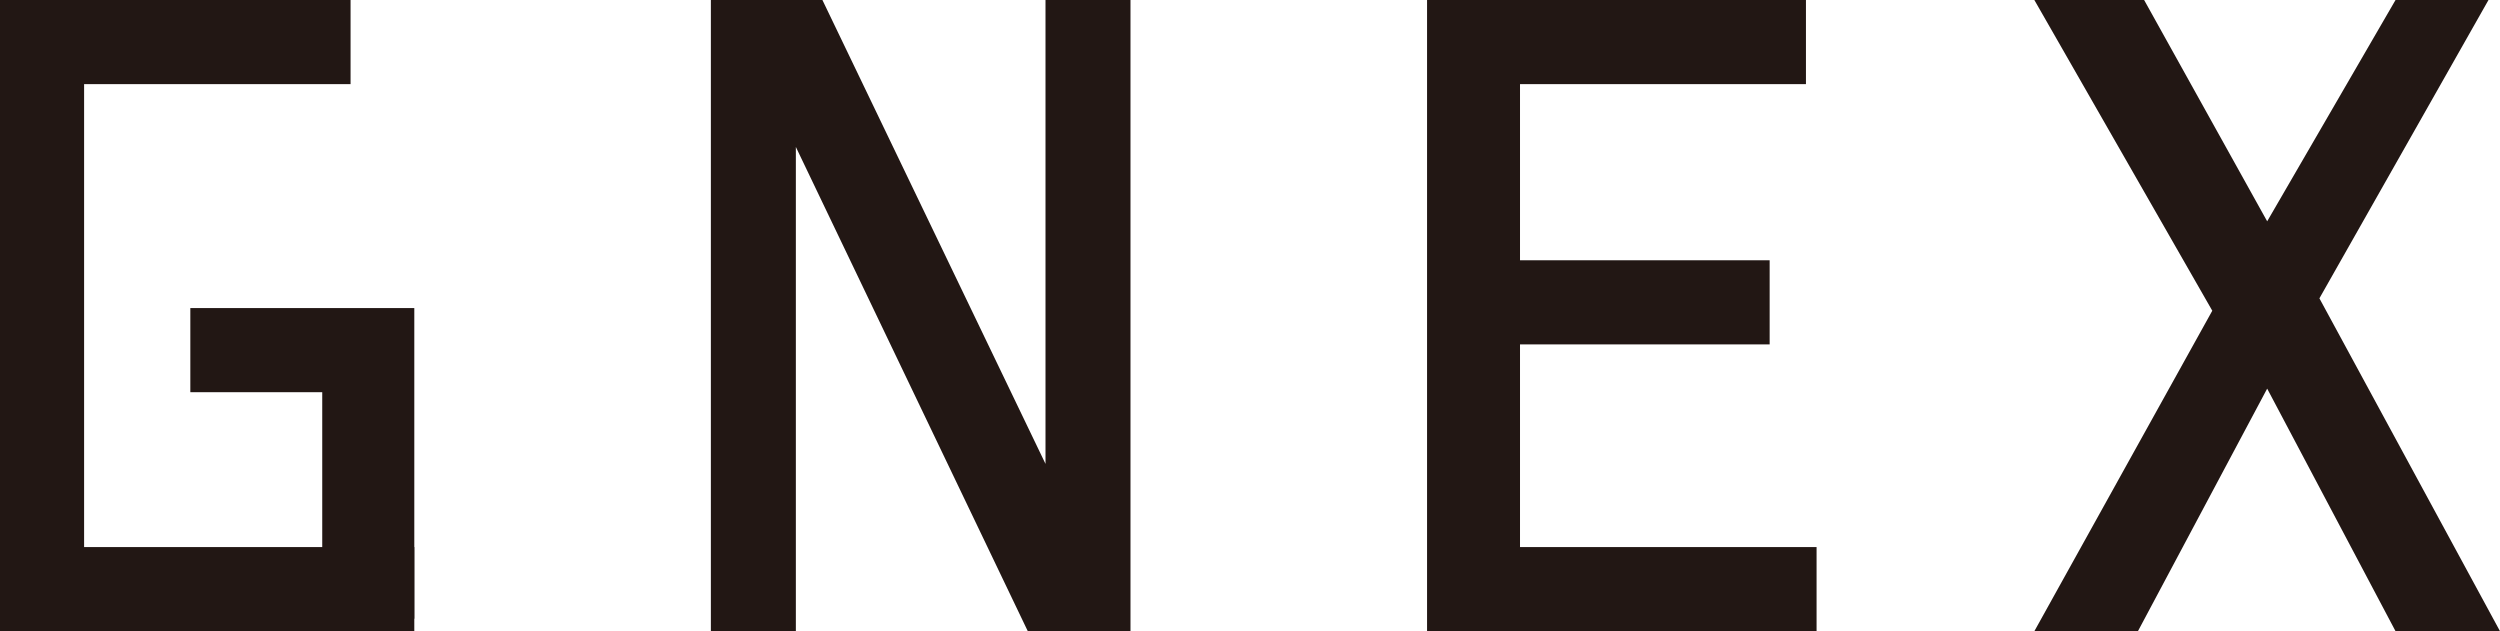
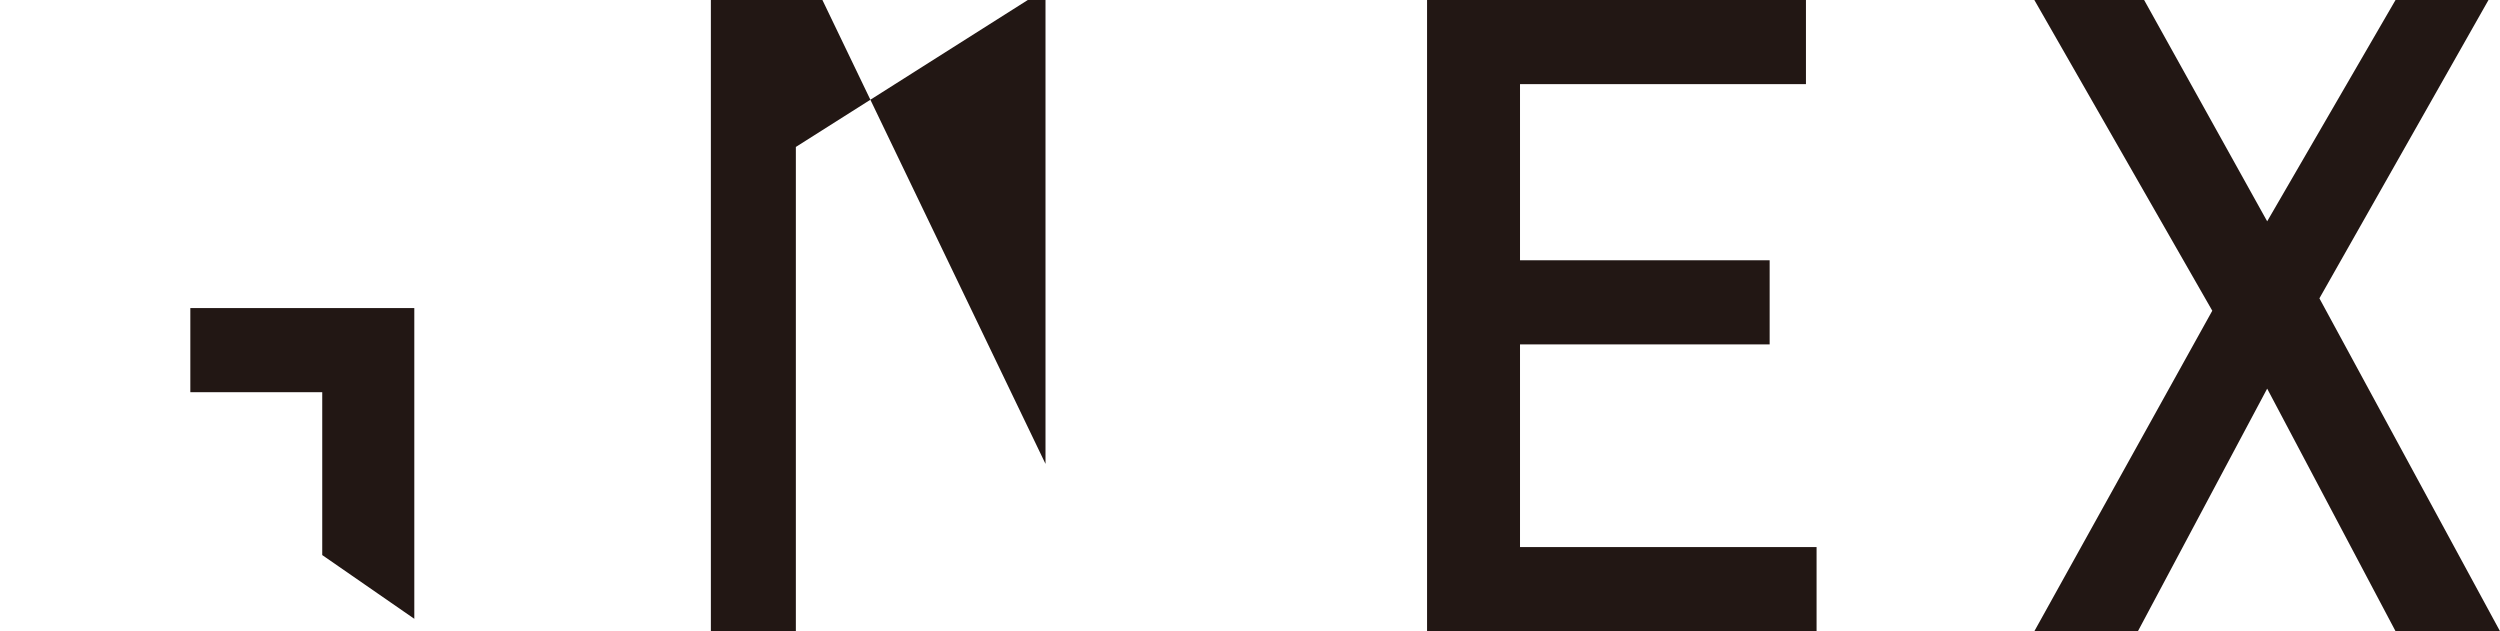
<svg xmlns="http://www.w3.org/2000/svg" id="レイヤー_1" viewBox="0 0 282.4 71.3">
  <style>.st0{fill:#221714}</style>
-   <path class="st0" d="M118.1 52.4V0h9.6v71.3h-11.6L89.9 16.6v54.7h-9.6V0h12.6zm53.6-42.9v19.9h28.2v9.5h-28.2v22.9h33.5v9.5h-44V0H204v9.5zM256.1 25l14.5-25h10.5L262 33.7l20.4 37.6h-11.8l-14.5-27.4-14.6 27.4h-11.7l20.1-36.2L229.8 0h12.4zM36.4 62.7V44.3H21.5v-9.5h25.3v35.1" />
-   <path class="st0" d="M46.8 71.3H0V0h39.6v9.5H9.5v52.3h37.3z" />
+   <path class="st0" d="M118.1 52.4V0h9.6h-11.6L89.9 16.6v54.7h-9.6V0h12.6zm53.6-42.9v19.9h28.2v9.5h-28.2v22.9h33.5v9.5h-44V0H204v9.5zM256.1 25l14.5-25h10.5L262 33.7l20.4 37.6h-11.8l-14.5-27.4-14.6 27.4h-11.7l20.1-36.2L229.8 0h12.4zM36.4 62.7V44.3H21.5v-9.5h25.3v35.1" />
</svg>